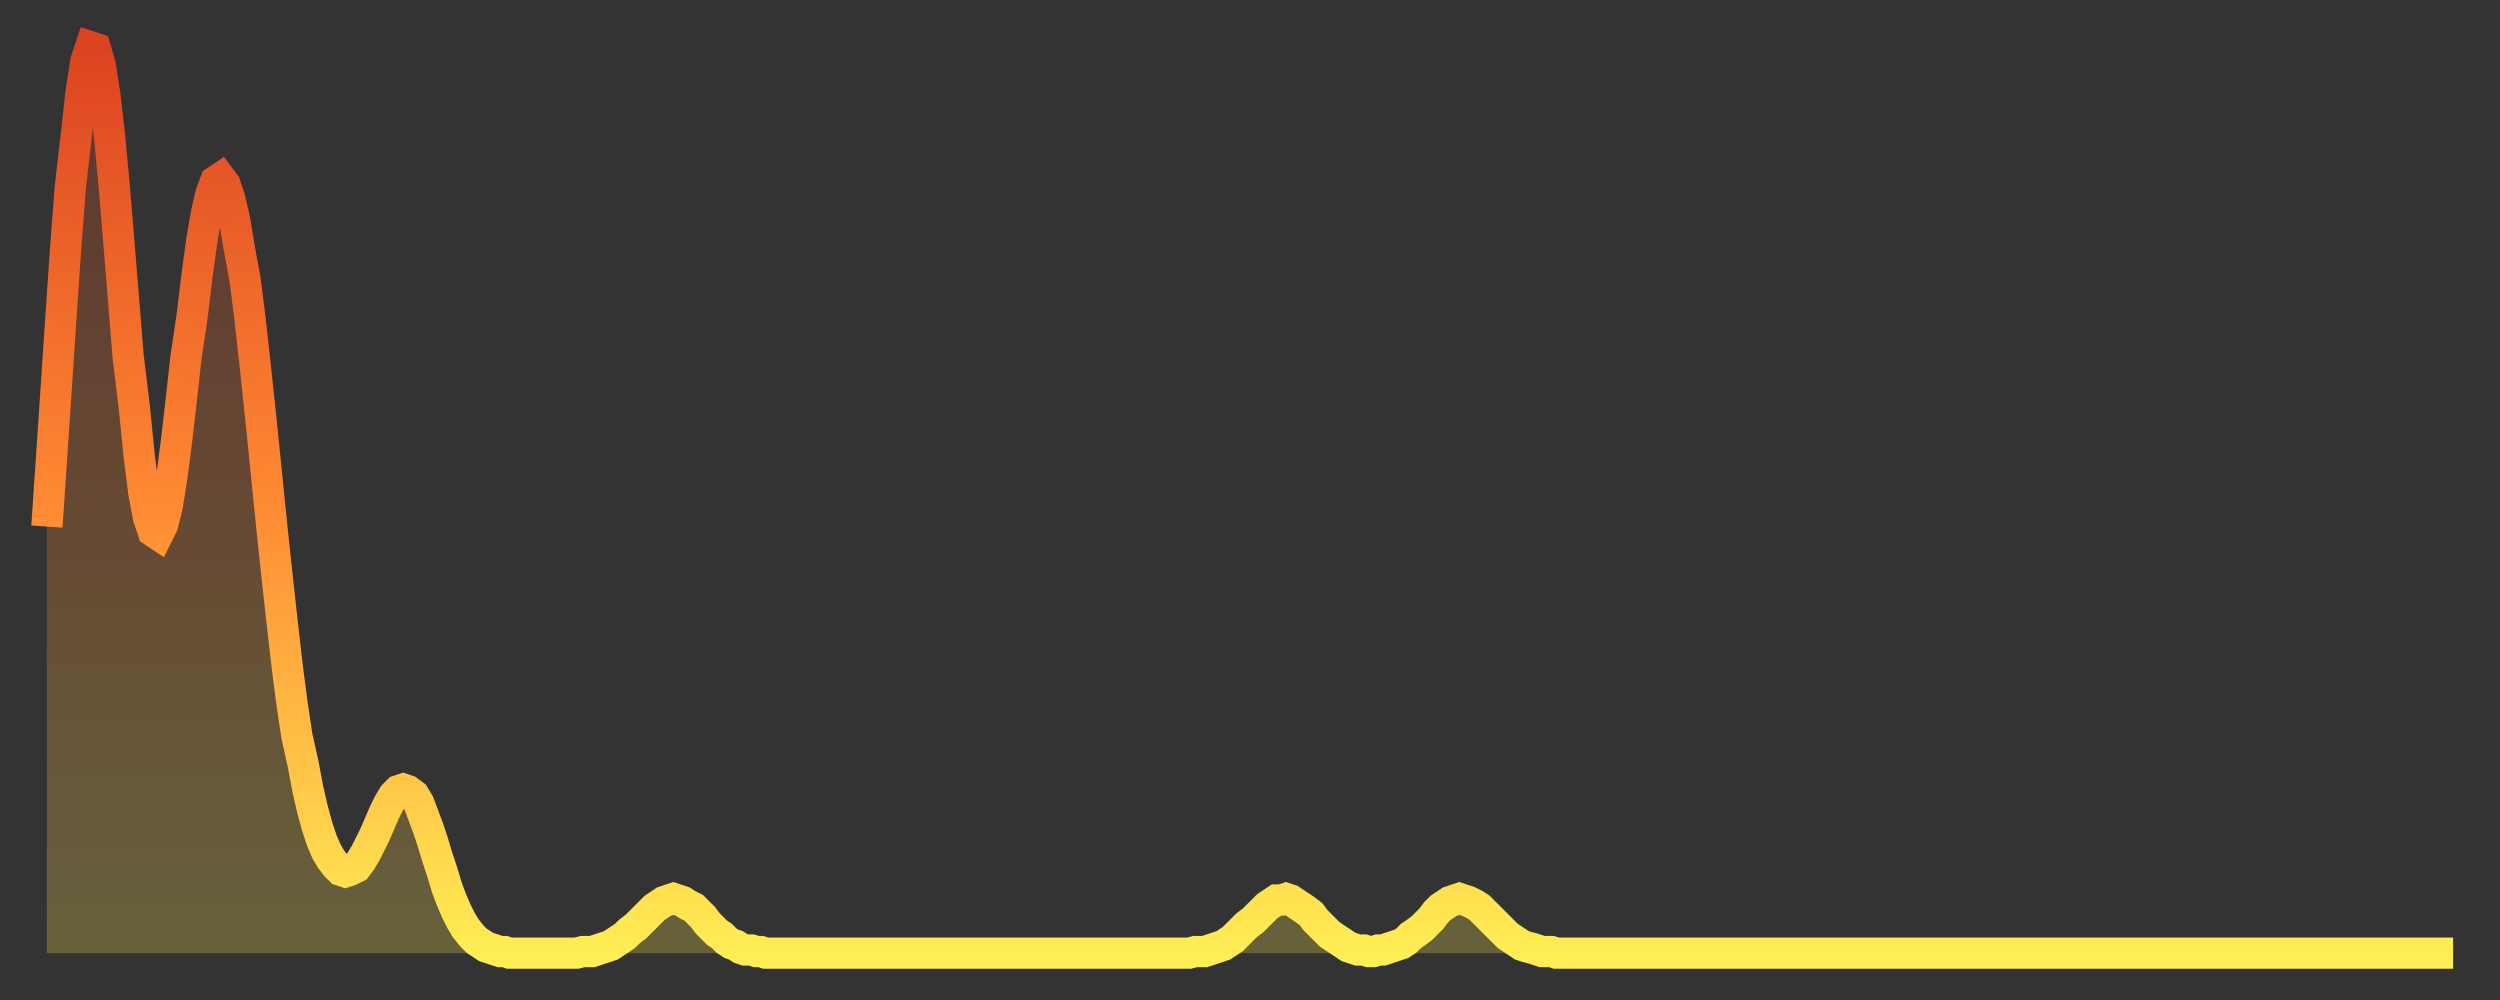
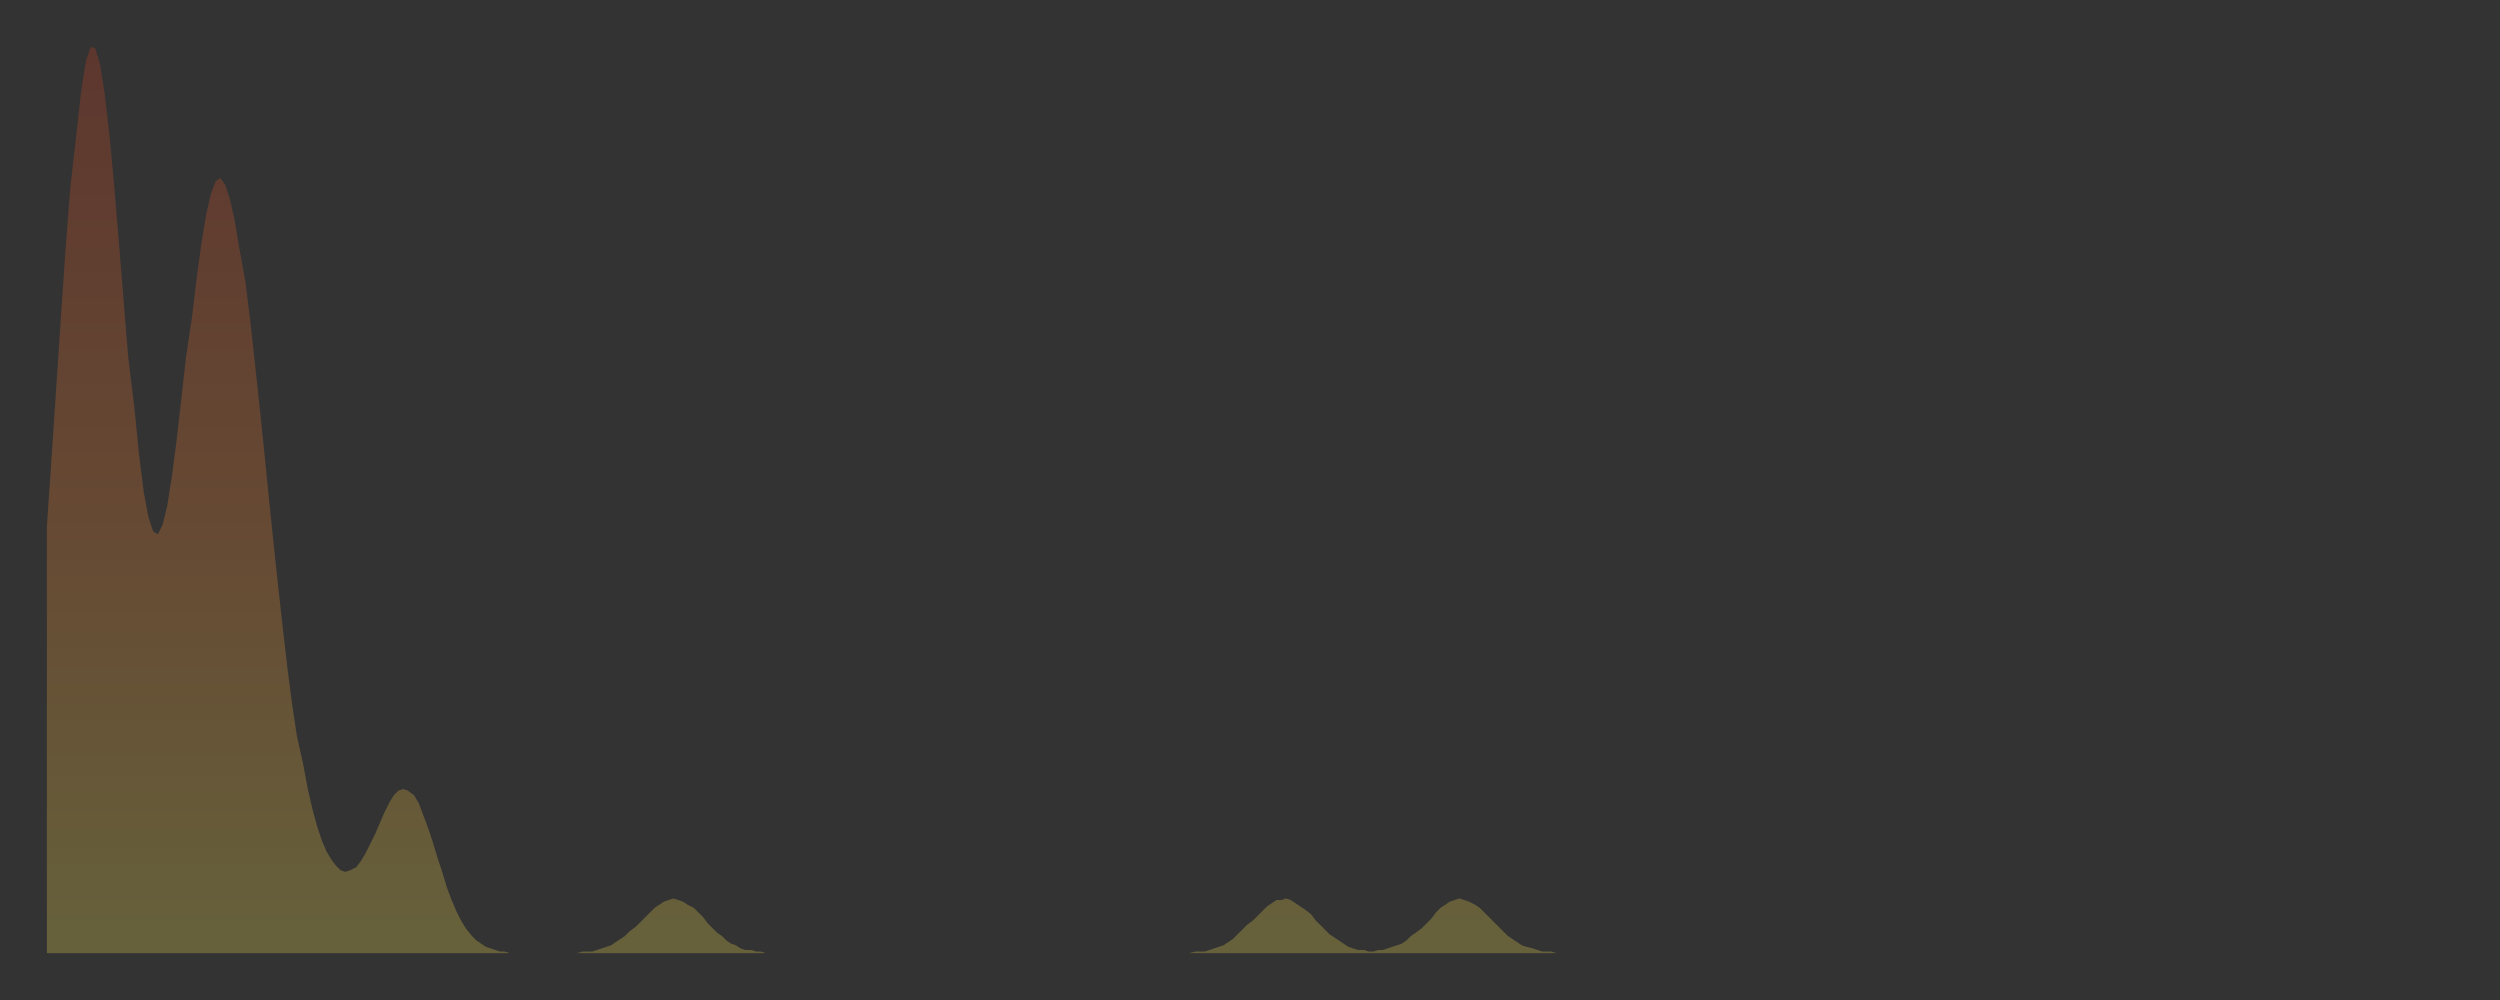
<svg xmlns="http://www.w3.org/2000/svg" baseProfile="full" height="64" version="1.1" width="160">
  <rect width="100%" height="100%" fill="#333333" stroke="none" />
  <defs>
    <linearGradient id="id634552" x1="0" x2="0" y1="0" y2="1">
      <stop offset="0%" stop-color="#dc4321" />
      <stop offset="50%" stop-color="#ff8933" />
      <stop offset="100%" stop-color="#ffee55" />
    </linearGradient>
  </defs>
  <g transform="translate(3,3)">
    <g>
-       <path d="M 0.0 30.7 0.3 26.3 0.6 21.8 0.9 17.3 1.2 12.9 1.5 9.0 1.9 5.5 2.2 2.8 2.5 0.9 2.8 0.0 3.1 0.1 3.4 1.1 3.7 3.0 4.0 5.6 4.3 8.8 4.6 12.4 4.9 16.1 5.2 19.8 5.6 23.1 5.9 26.1 6.2 28.5 6.5 30.1 6.8 31.0 7.1 31.2 7.4 30.6 7.7 29.4 8.0 27.5 8.3 25.2 8.6 22.6 8.9 19.9 9.3 17.2 9.6 14.7 9.9 12.5 10.2 10.7 10.5 9.4 10.8 8.6 11.1 8.4 11.4 8.8 11.7 9.7 12.0 11.0 12.3 12.8 12.7 15.0 13.0 17.4 13.3 20.1 13.6 22.9 13.9 25.8 14.2 28.8 14.5 31.7 14.8 34.5 15.1 37.2 15.4 39.8 15.7 42.1 16.0 44.1 16.4 45.9 16.7 47.5 17.0 48.8 17.3 49.9 17.6 50.8 17.9 51.5 18.2 52.0 18.5 52.4 18.8 52.7 19.1 52.8 19.4 52.7 19.8 52.5 20.1 52.1 20.4 51.6 20.7 51.0 21.0 50.4 21.3 49.7 21.6 49.0 21.9 48.4 22.2 47.9 22.5 47.6 22.8 47.5 23.1 47.6 23.5 47.9 23.8 48.4 24.1 49.2 24.4 50.0 24.7 50.9 25.0 51.9 25.3 52.8 25.6 53.8 25.9 54.6 26.2 55.3 26.5 55.9 26.8 56.4 27.2 56.9 27.5 57.2 27.8 57.4 28.1 57.6 28.4 57.7 28.7 57.8 29.0 57.9 29.3 57.9 29.6 58.0 29.9 58.0 30.2 58.0 30.6 58.0 30.9 58.0 31.2 58.0 31.5 58.0 31.8 58.0 32.1 58.0 32.4 58.0 32.7 58.0 33.0 58.0 33.3 58.0 33.6 58.0 33.9 58.0 34.3 57.9 34.6 57.9 34.9 57.9 35.2 57.8 35.5 57.7 35.8 57.6 36.1 57.5 36.4 57.3 36.7 57.1 37.0 56.9 37.3 56.6 37.7 56.3 38.0 56.0 38.3 55.7 38.6 55.4 38.9 55.1 39.2 54.9 39.5 54.7 39.8 54.6 40.1 54.5 40.4 54.6 40.7 54.7 41.0 54.9 41.4 55.1 41.7 55.4 42.0 55.7 42.3 56.1 42.6 56.4 42.9 56.7 43.2 56.9 43.5 57.2 43.8 57.4 44.1 57.5 44.4 57.7 44.7 57.8 45.1 57.8 45.4 57.9 45.7 57.9 46.0 58.0 46.3 58.0 46.6 58.0 46.9 58.0 47.2 58.0 47.5 58.0 47.8 58.0 48.1 58.0 48.5 58.0 48.8 58.0 49.1 58.0 49.4 58.0 49.7 58.0 50.0 58.0 50.3 58.0 50.6 58.0 50.9 58.0 51.2 58.0 51.5 58.0 51.8 58.0 52.2 58.0 52.5 58.0 52.8 58.0 53.1 58.0 53.4 58.0 53.7 58.0 54.0 58.0 54.3 58.0 54.6 58.0 54.9 58.0 55.2 58.0 55.6 58.0 55.9 58.0 56.2 58.0 56.5 58.0 56.8 58.0 57.1 58.0 57.4 58.0 57.7 58.0 58.0 58.0 58.3 58.0 58.6 58.0 58.9 58.0 59.3 58.0 59.6 58.0 59.9 58.0 60.2 58.0 60.5 58.0 60.8 58.0 61.1 58.0 61.4 58.0 61.7 58.0 62.0 58.0 62.3 58.0 62.6 58.0 63.0 58.0 63.3 58.0 63.6 58.0 63.9 58.0 64.2 58.0 64.5 58.0 64.8 58.0 65.1 58.0 65.4 58.0 65.7 58.0 66.0 58.0 66.4 58.0 66.7 58.0 67.0 58.0 67.3 58.0 67.6 58.0 67.9 58.0 68.2 58.0 68.5 58.0 68.8 58.0 69.1 58.0 69.4 58.0 69.7 58.0 70.1 58.0 70.4 58.0 70.7 58.0 71.0 58.0 71.3 58.0 71.6 58.0 71.9 58.0 72.2 58.0 72.5 58.0 72.8 58.0 73.1 58.0 73.5 57.9 73.8 57.9 74.1 57.9 74.4 57.8 74.7 57.7 75.0 57.6 75.3 57.5 75.6 57.3 75.9 57.1 76.2 56.8 76.5 56.5 76.8 56.2 77.2 55.9 77.5 55.6 77.8 55.3 78.1 55.0 78.4 54.8 78.7 54.6 79.0 54.6 79.3 54.5 79.6 54.6 79.9 54.8 80.2 55.0 80.5 55.2 80.9 55.5 81.2 55.9 81.5 56.2 81.8 56.5 82.1 56.8 82.4 57.0 82.7 57.2 83.0 57.4 83.3 57.6 83.6 57.7 83.9 57.8 84.3 57.8 84.6 57.9 84.9 57.9 85.2 57.8 85.5 57.8 85.8 57.7 86.1 57.6 86.4 57.5 86.7 57.4 87.0 57.2 87.3 56.9 87.6 56.7 88.0 56.4 88.3 56.1 88.6 55.8 88.9 55.4 89.2 55.1 89.5 54.9 89.8 54.7 90.1 54.6 90.4 54.5 90.7 54.6 91.0 54.7 91.4 54.9 91.7 55.1 92.0 55.4 92.3 55.7 92.6 56.0 92.9 56.3 93.2 56.6 93.5 56.9 93.8 57.1 94.1 57.3 94.4 57.5 94.7 57.6 95.1 57.7 95.4 57.8 95.7 57.9 96.0 57.9 96.3 57.9 96.6 58.0 96.9 58.0 97.2 58.0 97.5 58.0 97.8 58.0 98.1 58.0 98.4 58.0 98.8 58.0 99.1 58.0 99.4 58.0 99.7 58.0 100.0 58.0 100.3 58.0 100.6 58.0 100.9 58.0 101.2 58.0 101.5 58.0 101.8 58.0 102.2 58.0 102.5 58.0 102.8 58.0 103.1 58.0 103.4 58.0 103.7 58.0 104.0 58.0 104.3 58.0 104.6 58.0 104.9 58.0 105.2 58.0 105.5 58.0 105.9 58.0 106.2 58.0 106.5 58.0 106.8 58.0 107.1 58.0 107.4 58.0 107.7 58.0 108.0 58.0 108.3 58.0 108.6 58.0 108.9 58.0 109.3 58.0 109.6 58.0 109.9 58.0 110.2 58.0 110.5 58.0 110.8 58.0 111.1 58.0 111.4 58.0 111.7 58.0 112.0 58.0 112.3 58.0 112.6 58.0 113.0 58.0 113.3 58.0 113.6 58.0 113.9 58.0 114.2 58.0 114.5 58.0 114.8 58.0 115.1 58.0 115.4 58.0 115.7 58.0 116.0 58.0 116.3 58.0 116.7 58.0 117.0 58.0 117.3 58.0 117.6 58.0 117.9 58.0 118.2 58.0 118.5 58.0 118.8 58.0 119.1 58.0 119.4 58.0 119.7 58.0 120.1 58.0 120.4 58.0 120.7 58.0 121.0 58.0 121.3 58.0 121.6 58.0 121.9 58.0 122.2 58.0 122.5 58.0 122.8 58.0 123.1 58.0 123.4 58.0 123.8 58.0 124.1 58.0 124.4 58.0 124.7 58.0 125.0 58.0 125.3 58.0 125.6 58.0 125.9 58.0 126.2 58.0 126.5 58.0 126.8 58.0 127.2 58.0 127.5 58.0 127.8 58.0 128.1 58.0 128.4 58.0 128.7 58.0 129.0 58.0 129.3 58.0 129.6 58.0 129.9 58.0 130.2 58.0 130.5 58.0 130.9 58.0 131.2 58.0 131.5 58.0 131.8 58.0 132.1 58.0 132.4 58.0 132.7 58.0 133.0 58.0 133.3 58.0 133.6 58.0 133.9 58.0 134.2 58.0 134.6 58.0 134.9 58.0 135.2 58.0 135.5 58.0 135.8 58.0 136.1 58.0 136.4 58.0 136.7 58.0 137.0 58.0 137.3 58.0 137.6 58.0 138.0 58.0 138.3 58.0 138.6 58.0 138.9 58.0 139.2 58.0 139.5 58.0 139.8 58.0 140.1 58.0 140.4 58.0 140.7 58.0 141.0 58.0 141.3 58.0 141.7 58.0 142.0 58.0 142.3 58.0 142.6 58.0 142.9 58.0 143.2 58.0 143.5 58.0 143.8 58.0 144.1 58.0 144.4 58.0 144.7 58.0 145.1 58.0 145.4 58.0 145.7 58.0 146.0 58.0 146.3 58.0 146.6 58.0 146.9 58.0 147.2 58.0 147.5 58.0 147.8 58.0 148.1 58.0 148.4 58.0 148.8 58.0 149.1 58.0 149.4 58.0 149.7 58.0 150.0 58.0 150.3 58.0 150.6 58.0 150.9 58.0 151.2 58.0 151.5 58.0 151.8 58.0 152.1 58.0 152.5 58.0 152.8 58.0 153.1 58.0 153.4 58.0 153.7 58.0 154.0 58.0" fill="none" id="graph-curve" opacity="1" stroke="url(#id634552)" stroke-width="2" />
      <path d="M 0 58 L 0.0 30.7 0.3 26.3 0.6 21.8 0.9 17.3 1.2 12.9 1.5 9.0 1.9 5.5 2.2 2.8 2.5 0.9 2.8 0.0 3.1 0.1 3.4 1.1 3.7 3.0 4.0 5.6 4.3 8.8 4.6 12.4 4.9 16.1 5.2 19.8 5.6 23.1 5.9 26.1 6.2 28.5 6.5 30.1 6.8 31.0 7.1 31.2 7.4 30.6 7.7 29.4 8.0 27.5 8.3 25.2 8.6 22.6 8.9 19.9 9.3 17.2 9.6 14.7 9.9 12.5 10.2 10.7 10.5 9.4 10.8 8.6 11.1 8.4 11.4 8.8 11.7 9.7 12.0 11.0 12.3 12.8 12.7 15.0 13.0 17.4 13.3 20.1 13.6 22.9 13.9 25.8 14.2 28.8 14.5 31.7 14.8 34.5 15.1 37.2 15.4 39.8 15.7 42.1 16.0 44.1 16.4 45.9 16.7 47.5 17.0 48.8 17.3 49.9 17.6 50.8 17.9 51.5 18.2 52.0 18.5 52.4 18.8 52.7 19.1 52.8 19.4 52.7 19.8 52.5 20.1 52.1 20.4 51.6 20.7 51.0 21.0 50.4 21.3 49.7 21.6 49.0 21.9 48.4 22.2 47.9 22.5 47.6 22.8 47.5 23.1 47.6 23.5 47.9 23.8 48.4 24.1 49.2 24.4 50.0 24.7 50.9 25.0 51.9 25.3 52.8 25.6 53.8 25.9 54.6 26.2 55.3 26.5 55.9 26.8 56.4 27.2 56.9 27.5 57.2 27.8 57.4 28.1 57.6 28.4 57.7 28.7 57.8 29.0 57.9 29.3 57.9 29.6 58.0 29.9 58.0 30.2 58.0 30.6 58.0 30.9 58.0 31.2 58.0 31.5 58.0 31.8 58.0 32.1 58.0 32.4 58.0 32.7 58.0 33.0 58.0 33.3 58.0 33.6 58.0 33.9 58.0 34.3 57.9 34.6 57.9 34.9 57.9 35.2 57.8 35.5 57.7 35.8 57.6 36.1 57.5 36.4 57.3 36.7 57.1 37.0 56.9 37.3 56.6 37.7 56.3 38.0 56.0 38.3 55.7 38.6 55.4 38.9 55.1 39.2 54.9 39.5 54.7 39.8 54.6 40.1 54.5 40.4 54.6 40.7 54.7 41.0 54.9 41.4 55.1 41.7 55.4 42.0 55.7 42.3 56.1 42.6 56.4 42.9 56.7 43.2 56.9 43.5 57.2 43.8 57.4 44.1 57.5 44.4 57.7 44.7 57.8 45.1 57.8 45.4 57.9 45.7 57.9 46.0 58.0 46.3 58.0 46.6 58.0 46.9 58.0 47.2 58.0 47.5 58.0 47.8 58.0 48.1 58.0 48.5 58.0 48.8 58.0 49.1 58.0 49.4 58.0 49.7 58.0 50.0 58.0 50.3 58.0 50.6 58.0 50.9 58.0 51.2 58.0 51.5 58.0 51.8 58.0 52.2 58.0 52.5 58.0 52.8 58.0 53.1 58.0 53.4 58.0 53.7 58.0 54.0 58.0 54.3 58.0 54.6 58.0 54.9 58.0 55.2 58.0 55.6 58.0 55.9 58.0 56.2 58.0 56.5 58.0 56.8 58.0 57.1 58.0 57.4 58.0 57.7 58.0 58.0 58.0 58.3 58.0 58.6 58.0 58.9 58.0 59.3 58.0 59.6 58.0 59.9 58.0 60.2 58.0 60.5 58.0 60.8 58.0 61.1 58.0 61.4 58.0 61.7 58.0 62.0 58.0 62.3 58.0 62.6 58.0 63.0 58.0 63.3 58.0 63.6 58.0 63.9 58.0 64.2 58.0 64.5 58.0 64.8 58.0 65.1 58.0 65.4 58.0 65.7 58.0 66.0 58.0 66.4 58.0 66.7 58.0 67.0 58.0 67.3 58.0 67.6 58.0 67.9 58.0 68.2 58.0 68.5 58.0 68.8 58.0 69.1 58.0 69.4 58.0 69.7 58.0 70.1 58.0 70.4 58.0 70.7 58.0 71.0 58.0 71.3 58.0 71.6 58.0 71.9 58.0 72.2 58.0 72.5 58.0 72.8 58.0 73.1 58.0 73.5 57.9 73.8 57.9 74.1 57.9 74.4 57.8 74.7 57.7 75.0 57.6 75.3 57.5 75.6 57.3 75.9 57.1 76.2 56.8 76.5 56.5 76.8 56.2 77.2 55.9 77.5 55.6 77.8 55.3 78.1 55.0 78.4 54.8 78.7 54.6 79.0 54.6 79.3 54.5 79.6 54.6 79.9 54.8 80.2 55.0 80.5 55.2 80.9 55.5 81.2 55.9 81.5 56.2 81.8 56.5 82.1 56.8 82.4 57.0 82.7 57.2 83.0 57.4 83.3 57.6 83.6 57.7 83.9 57.8 84.3 57.8 84.6 57.9 84.9 57.9 85.2 57.8 85.5 57.8 85.8 57.7 86.1 57.6 86.4 57.5 86.7 57.4 87.0 57.2 87.3 56.9 87.6 56.7 88.0 56.4 88.3 56.1 88.6 55.8 88.9 55.4 89.2 55.1 89.5 54.9 89.8 54.7 90.1 54.6 90.4 54.5 90.7 54.6 91.0 54.7 91.4 54.9 91.7 55.1 92.0 55.4 92.3 55.7 92.6 56.0 92.9 56.3 93.2 56.6 93.5 56.9 93.8 57.1 94.1 57.3 94.4 57.5 94.7 57.6 95.1 57.7 95.4 57.8 95.7 57.9 96.0 57.9 96.3 57.9 96.6 58.0 96.9 58.0 97.2 58.0 97.5 58.0 97.8 58.0 98.1 58.0 98.4 58.0 98.8 58.0 99.1 58.0 99.4 58.0 99.7 58.0 100.0 58.0 100.3 58.0 100.6 58.0 100.9 58.0 101.2 58.0 101.5 58.0 101.8 58.0 102.2 58.0 102.5 58.0 102.8 58.0 103.1 58.0 103.4 58.0 103.7 58.0 104.0 58.0 104.3 58.0 104.6 58.0 104.9 58.0 105.2 58.0 105.5 58.0 105.9 58.0 106.2 58.0 106.5 58.0 106.8 58.0 107.1 58.0 107.4 58.0 107.7 58.0 108.0 58.0 108.3 58.0 108.6 58.0 108.9 58.0 109.3 58.0 109.6 58.0 109.9 58.0 110.2 58.0 110.5 58.0 110.8 58.0 111.1 58.0 111.4 58.0 111.7 58.0 112.0 58.0 112.3 58.0 112.6 58.0 113.0 58.0 113.3 58.0 113.6 58.0 113.9 58.0 114.2 58.0 114.5 58.0 114.8 58.0 115.1 58.0 115.4 58.0 115.7 58.0 116.0 58.0 116.3 58.0 116.7 58.0 117.0 58.0 117.3 58.0 117.6 58.0 117.9 58.0 118.2 58.0 118.5 58.0 118.8 58.0 119.1 58.0 119.4 58.0 119.7 58.0 120.1 58.0 120.4 58.0 120.7 58.0 121.0 58.0 121.3 58.0 121.6 58.0 121.9 58.0 122.2 58.0 122.5 58.0 122.8 58.0 123.1 58.0 123.4 58.0 123.8 58.0 124.1 58.0 124.4 58.0 124.7 58.0 125.0 58.0 125.3 58.0 125.6 58.0 125.9 58.0 126.2 58.0 126.5 58.0 126.8 58.0 127.2 58.0 127.5 58.0 127.8 58.0 128.1 58.0 128.4 58.0 128.7 58.0 129.0 58.0 129.3 58.0 129.6 58.0 129.9 58.0 130.2 58.0 130.5 58.0 130.9 58.0 131.2 58.0 131.5 58.0 131.8 58.0 132.1 58.0 132.4 58.0 132.7 58.0 133.0 58.0 133.3 58.0 133.6 58.0 133.9 58.0 134.2 58.0 134.6 58.0 134.9 58.0 135.2 58.0 135.5 58.0 135.8 58.0 136.1 58.0 136.4 58.0 136.7 58.0 137.0 58.0 137.3 58.0 137.6 58.0 138.0 58.0 138.3 58.0 138.6 58.0 138.9 58.0 139.2 58.0 139.5 58.0 139.8 58.0 140.1 58.0 140.4 58.0 140.7 58.0 141.0 58.0 141.3 58.0 141.7 58.0 142.0 58.0 142.3 58.0 142.6 58.0 142.9 58.0 143.2 58.0 143.5 58.0 143.8 58.0 144.1 58.0 144.4 58.0 144.7 58.0 145.1 58.0 145.4 58.0 145.7 58.0 146.0 58.0 146.3 58.0 146.6 58.0 146.9 58.0 147.2 58.0 147.5 58.0 147.8 58.0 148.1 58.0 148.4 58.0 148.8 58.0 149.1 58.0 149.4 58.0 149.7 58.0 150.0 58.0 150.3 58.0 150.6 58.0 150.9 58.0 151.2 58.0 151.5 58.0 151.8 58.0 152.1 58.0 152.5 58.0 152.8 58.0 153.1 58.0 153.4 58.0 153.7 58.0 154.0 58.0 154 58" fill="url(#id634552)" fill-opacity=".25" id="graph-shadow" />
    </g>
  </g>
</svg>